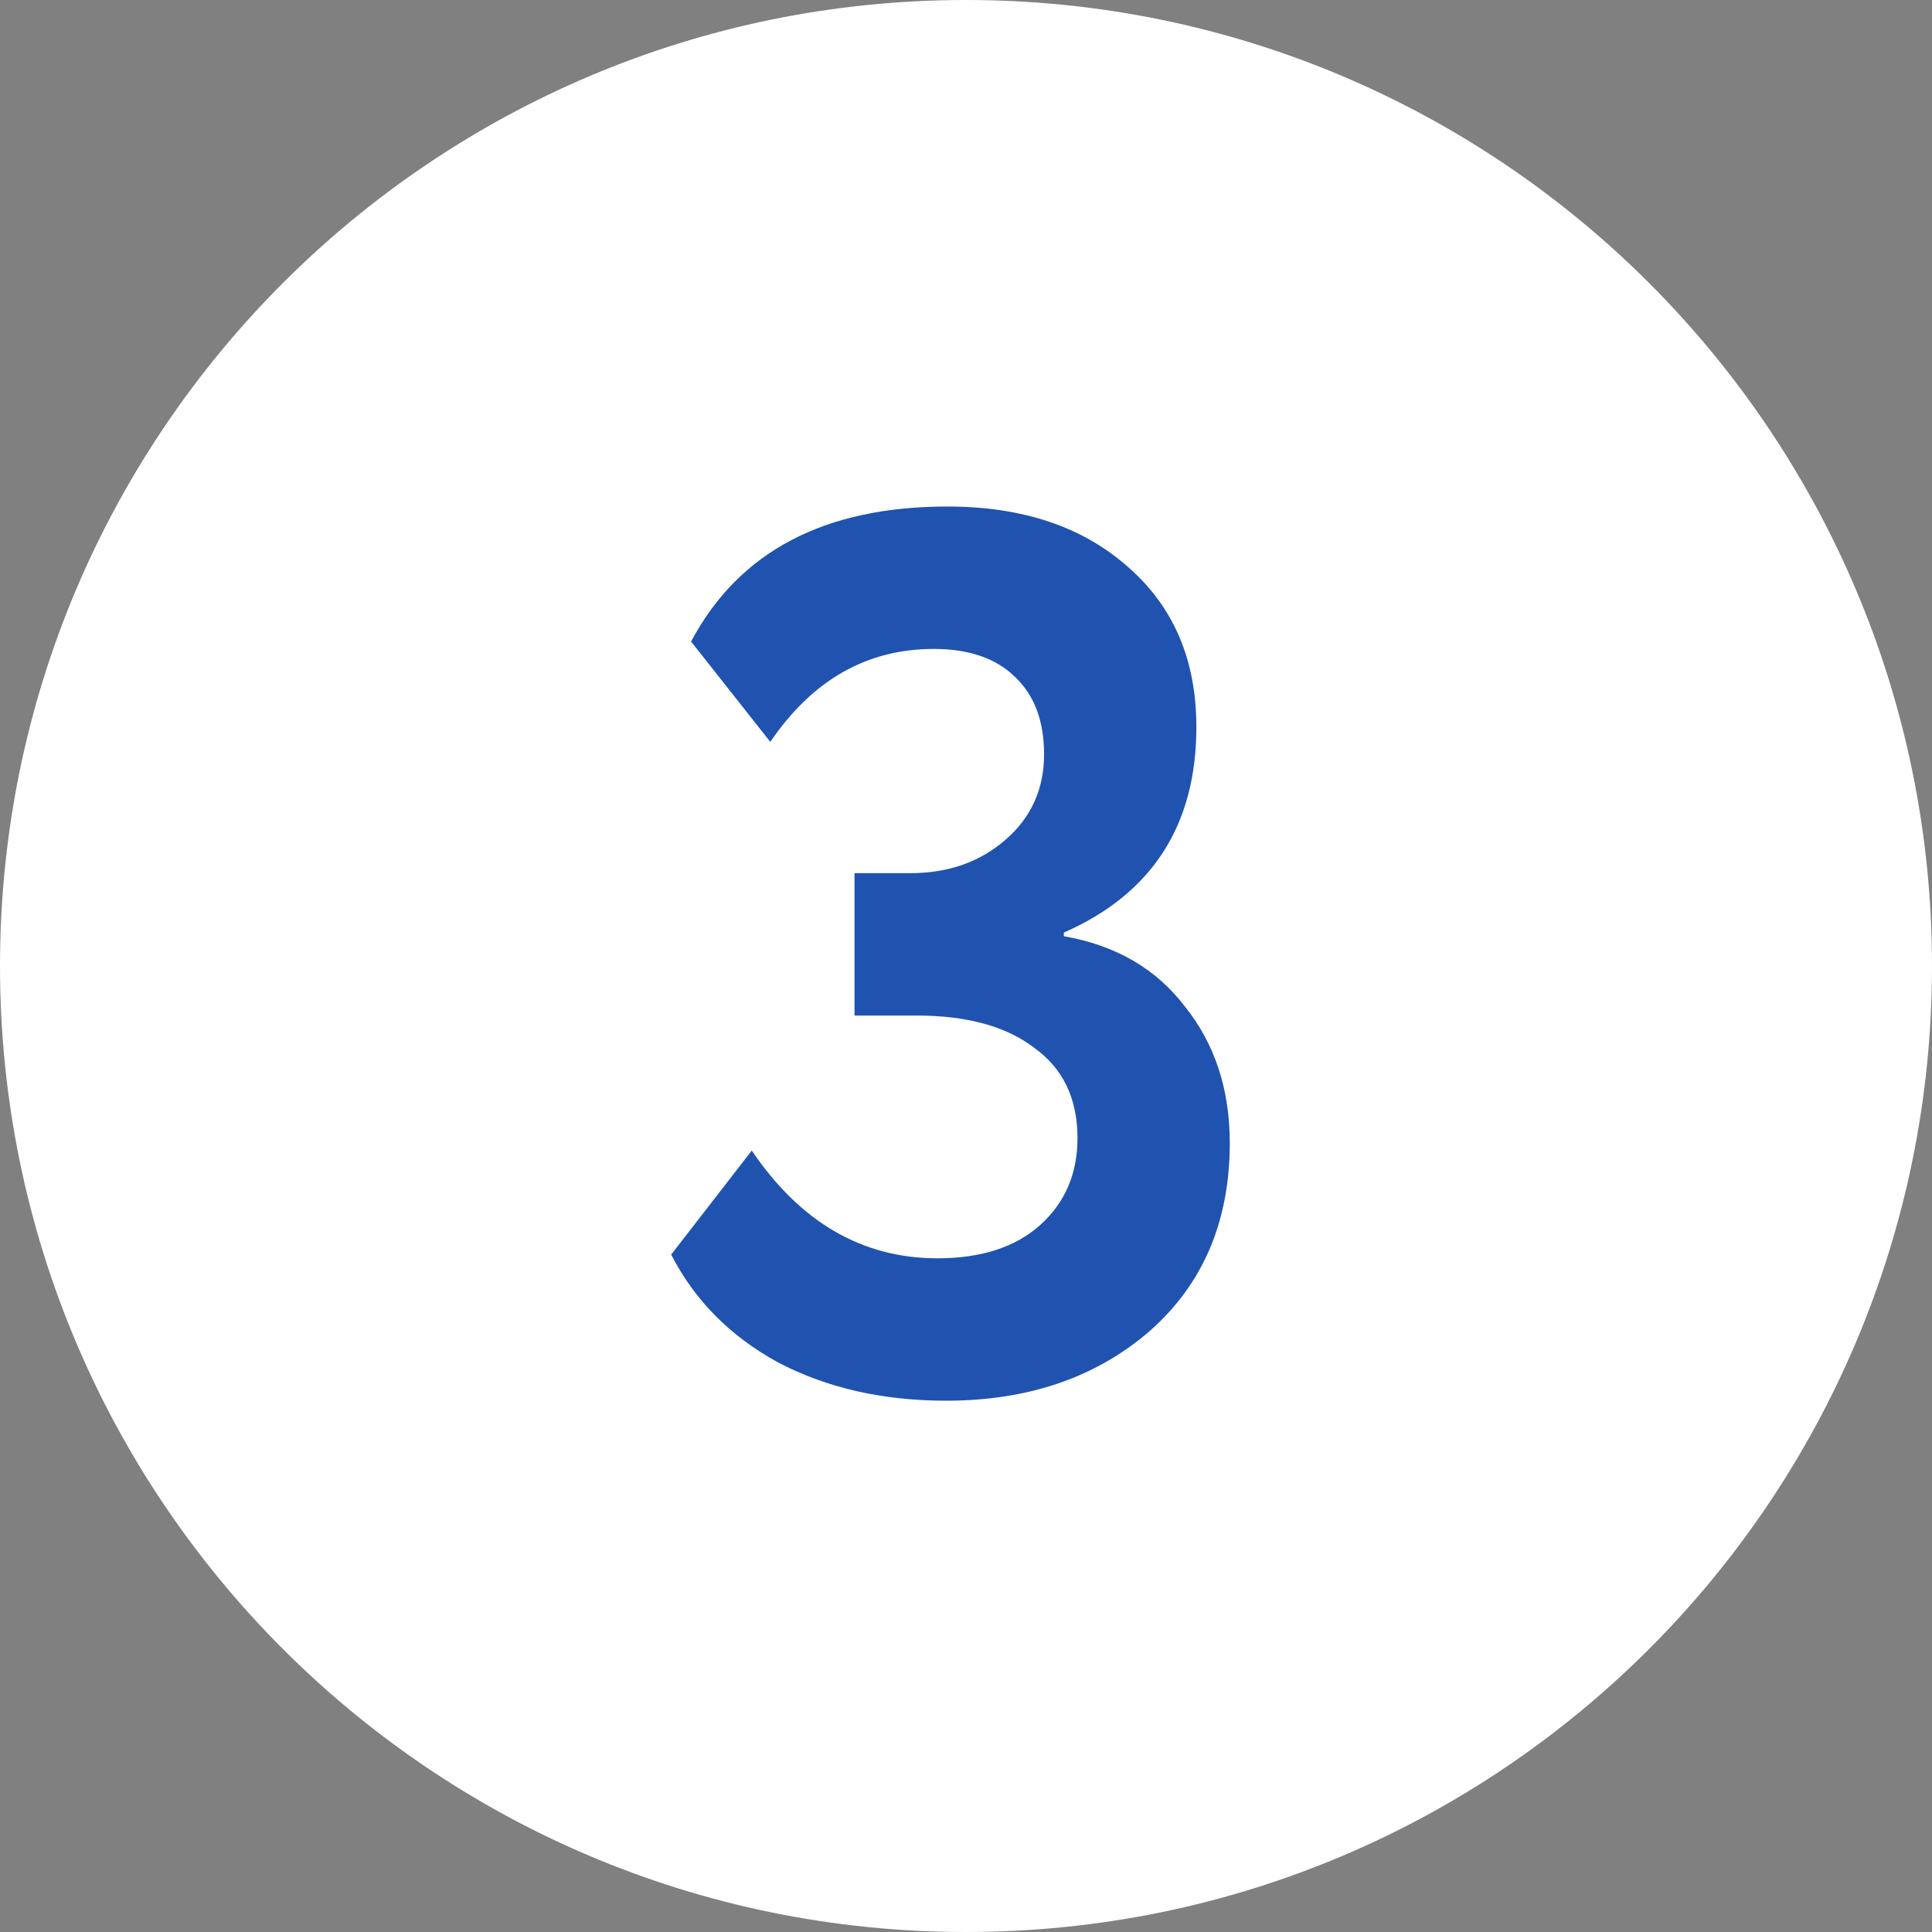
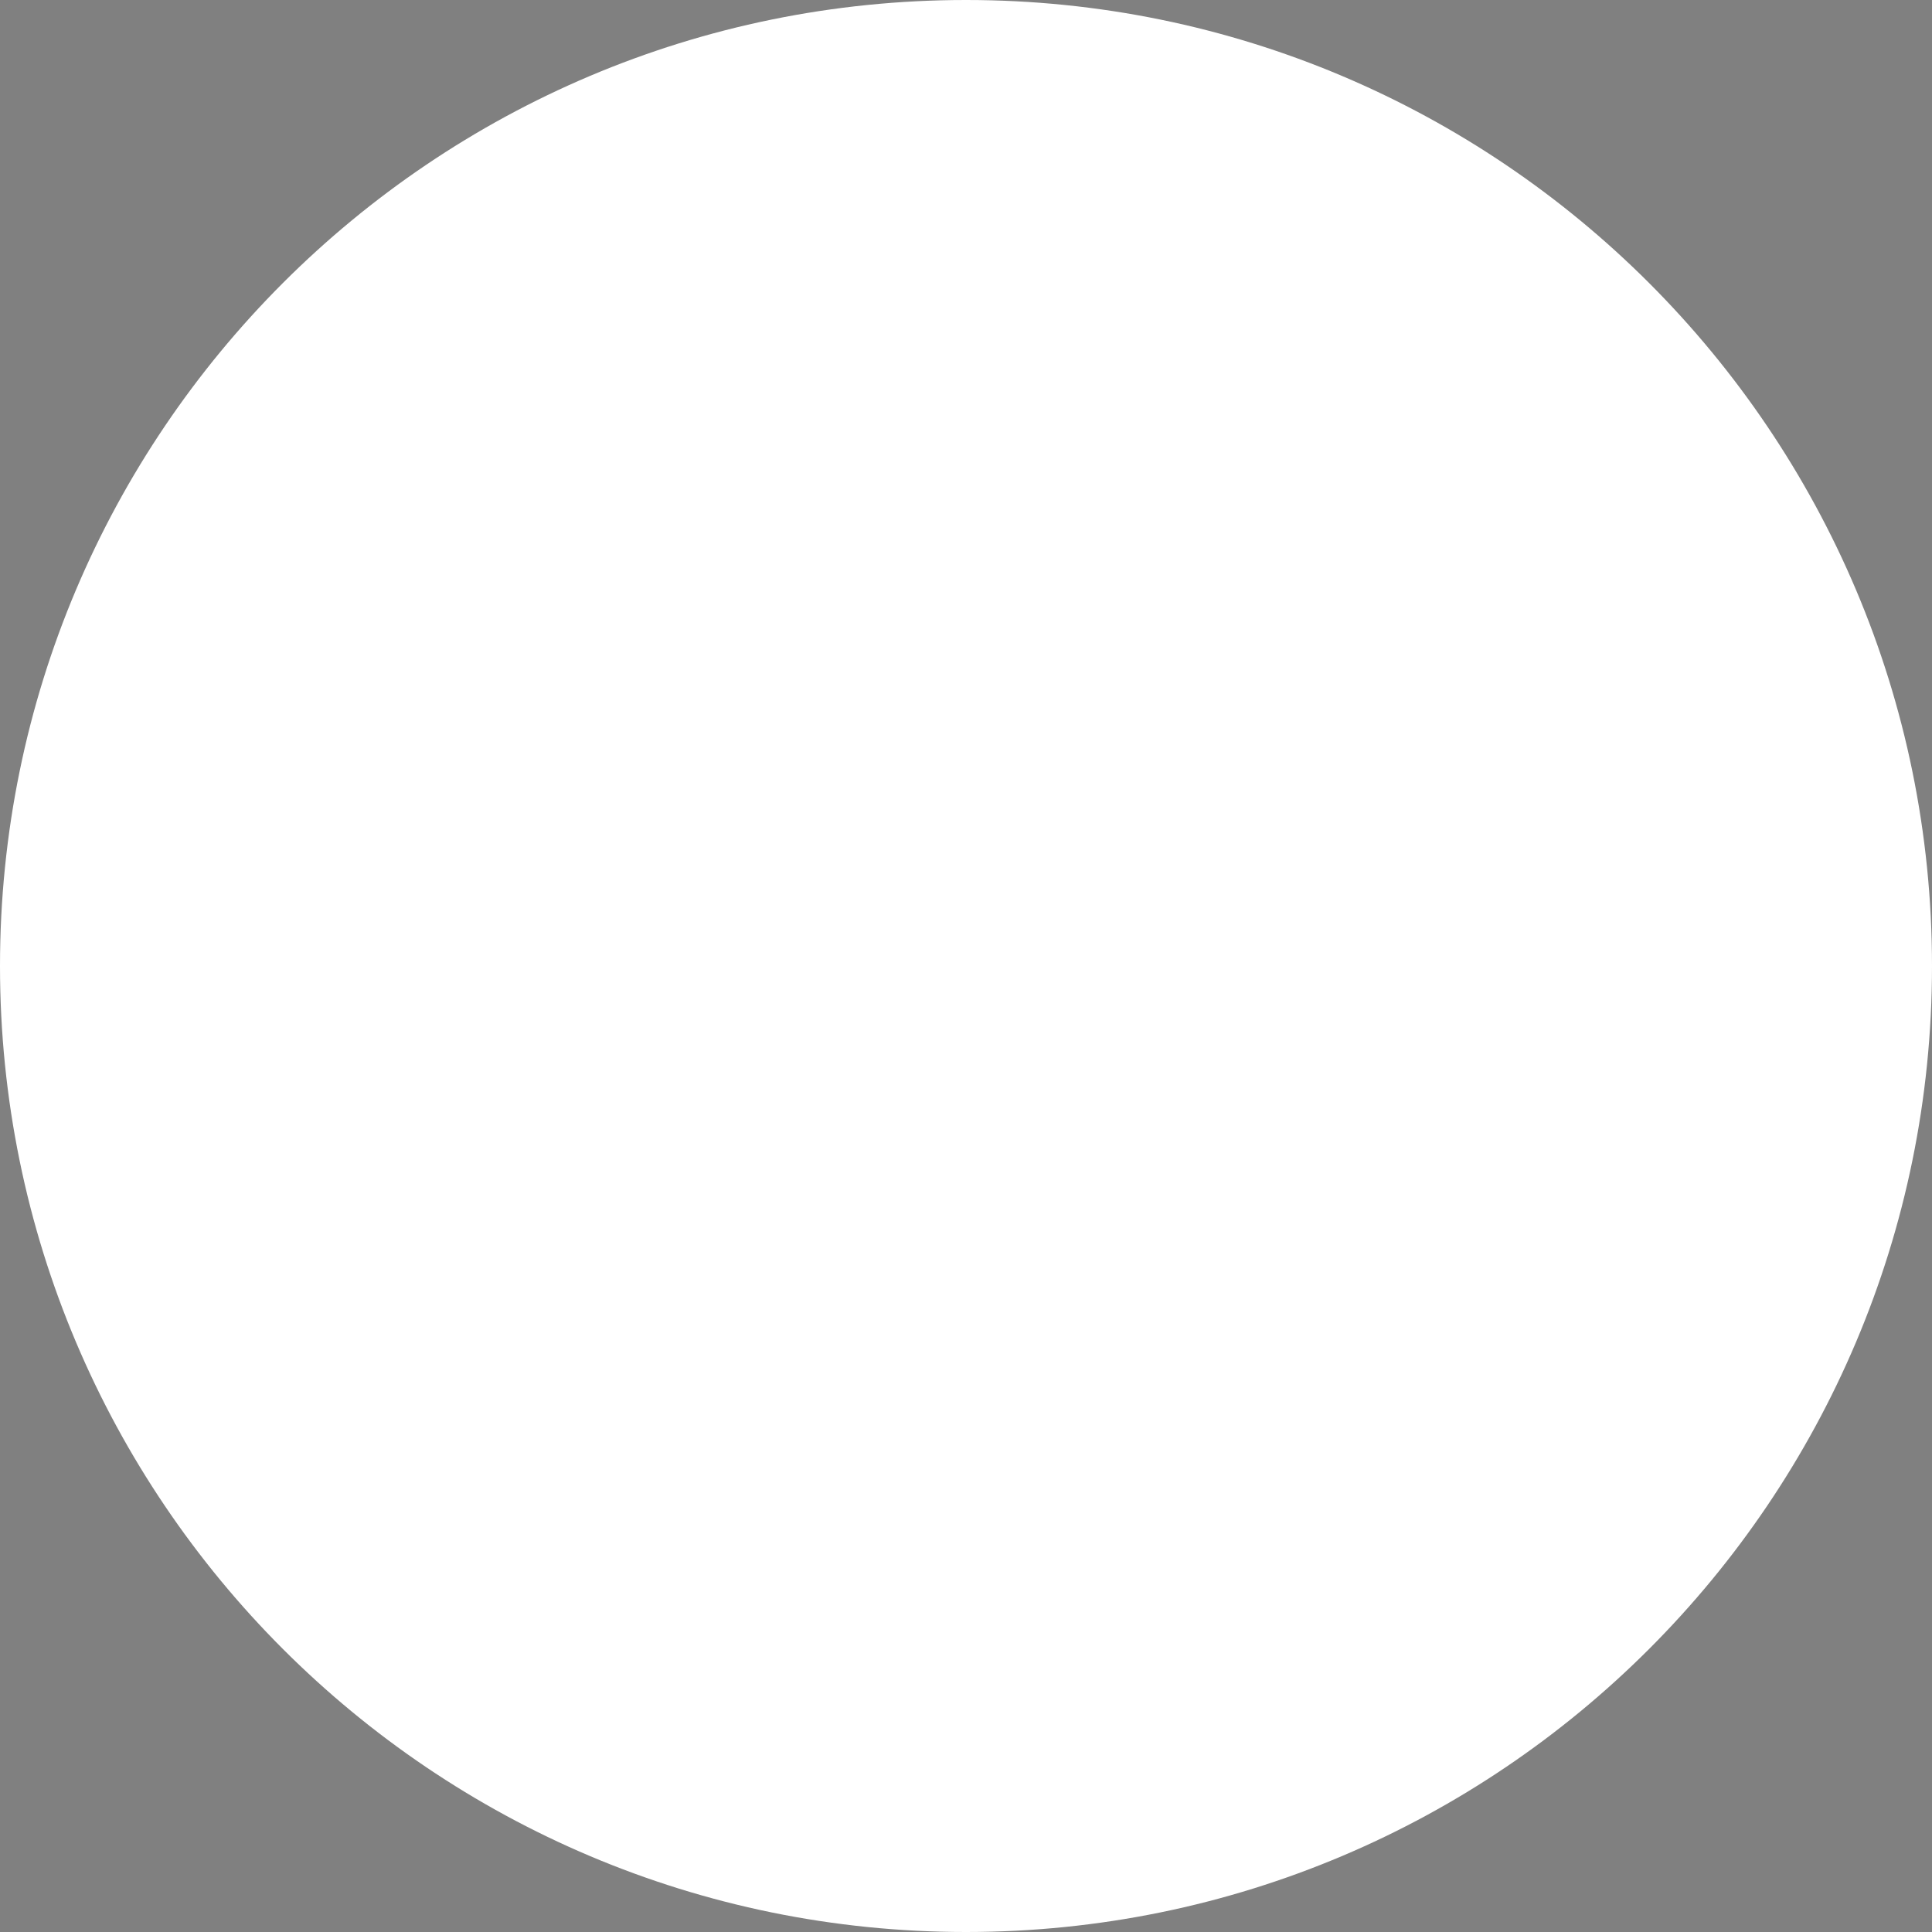
<svg xmlns="http://www.w3.org/2000/svg" width="17" height="17" viewBox="0 0 17 17" fill="none">
  <rect x="0" y="0" width="17" height="17" fill="#808080" stroke="none" />
  <path d="M17 8.5C17 13.194 13.194 17 8.5 17C3.806 17 0 13.194 0 8.5C0 3.806 3.806 0 8.5 0C13.194 0 17 3.806 17 8.5Z" fill="white" />
-   <path d="M8.326 12.325C7.766 12.325 7.272 12.212 6.844 11.987C6.422 11.755 6.11 11.439 5.906 11.039L6.615 10.124C7.043 10.756 7.588 11.072 8.249 11.072C8.634 11.072 8.936 10.974 9.154 10.778C9.372 10.581 9.481 10.327 9.481 10.015C9.481 9.666 9.354 9.401 9.099 9.219C8.852 9.03 8.507 8.936 8.064 8.936H7.519V7.683H8.01C8.344 7.683 8.623 7.585 8.849 7.388C9.074 7.192 9.187 6.942 9.187 6.637C9.187 6.346 9.103 6.121 8.936 5.961C8.769 5.794 8.529 5.71 8.217 5.71C7.628 5.71 7.149 5.983 6.778 6.528L6.081 5.645C6.502 4.853 7.254 4.457 8.337 4.457C8.998 4.457 9.528 4.635 9.928 4.991C10.327 5.34 10.527 5.808 10.527 6.397C10.527 7.261 10.138 7.864 9.361 8.206V8.238C9.819 8.318 10.175 8.525 10.429 8.86C10.69 9.187 10.821 9.586 10.821 10.058C10.821 10.748 10.585 11.301 10.113 11.715C9.641 12.122 9.045 12.325 8.326 12.325Z" fill="#1F53AF" />
</svg>